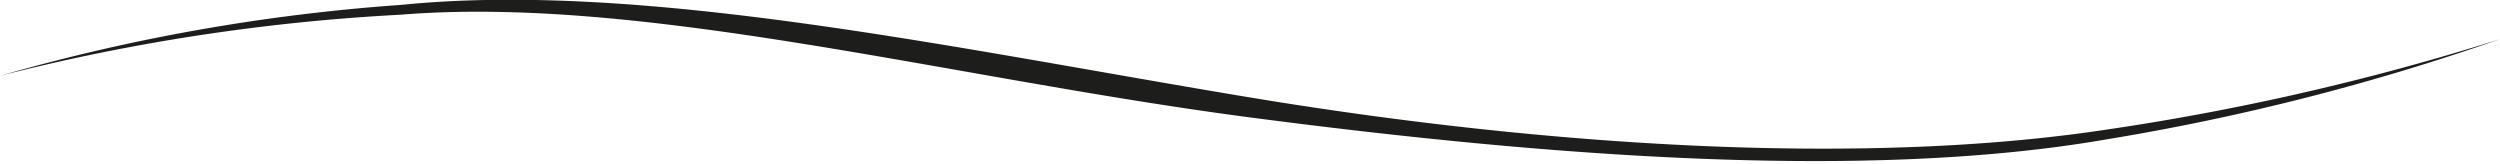
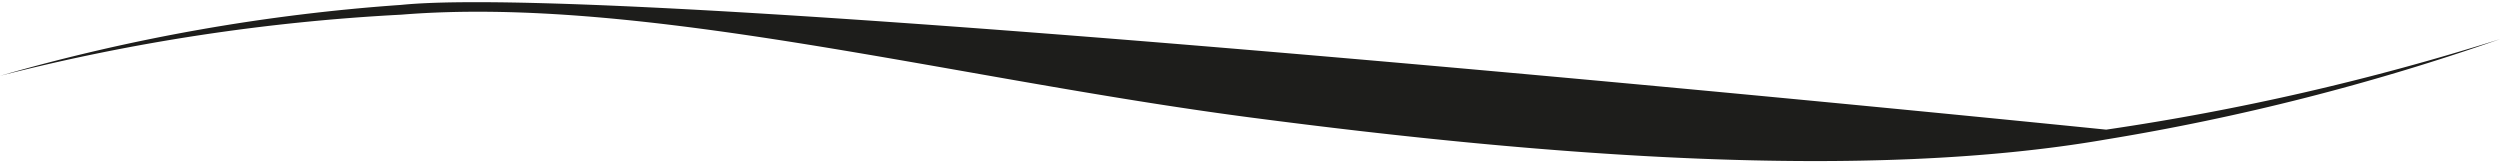
<svg xmlns="http://www.w3.org/2000/svg" viewBox="0 0 102.2 6.7">
-   <path d="M1.6,4.8A83.8,83.8,0,0,1,18,2.3c9.9-.8,22.5,2.6,34.7,4.2s25.2,2.6,35,.9a95.6,95.6,0,0,0,16.1-4.1A102.9,102.9,0,0,1,87.7,7c-9.9,1.5-22.8.7-34.9-1.3S27.9.9,18,1.9A79.4,79.4,0,0,0,1.6,4.8Z" transform="translate(-1.6 -1.7)" style="fill:#1d1d1b" />
+   <path d="M1.6,4.8A83.8,83.8,0,0,1,18,2.3c9.9-.8,22.5,2.6,34.7,4.2s25.2,2.6,35,.9a95.6,95.6,0,0,0,16.1-4.1A102.9,102.9,0,0,1,87.7,7S27.9.9,18,1.9A79.4,79.4,0,0,0,1.6,4.8Z" transform="translate(-1.6 -1.7)" style="fill:#1d1d1b" />
</svg>